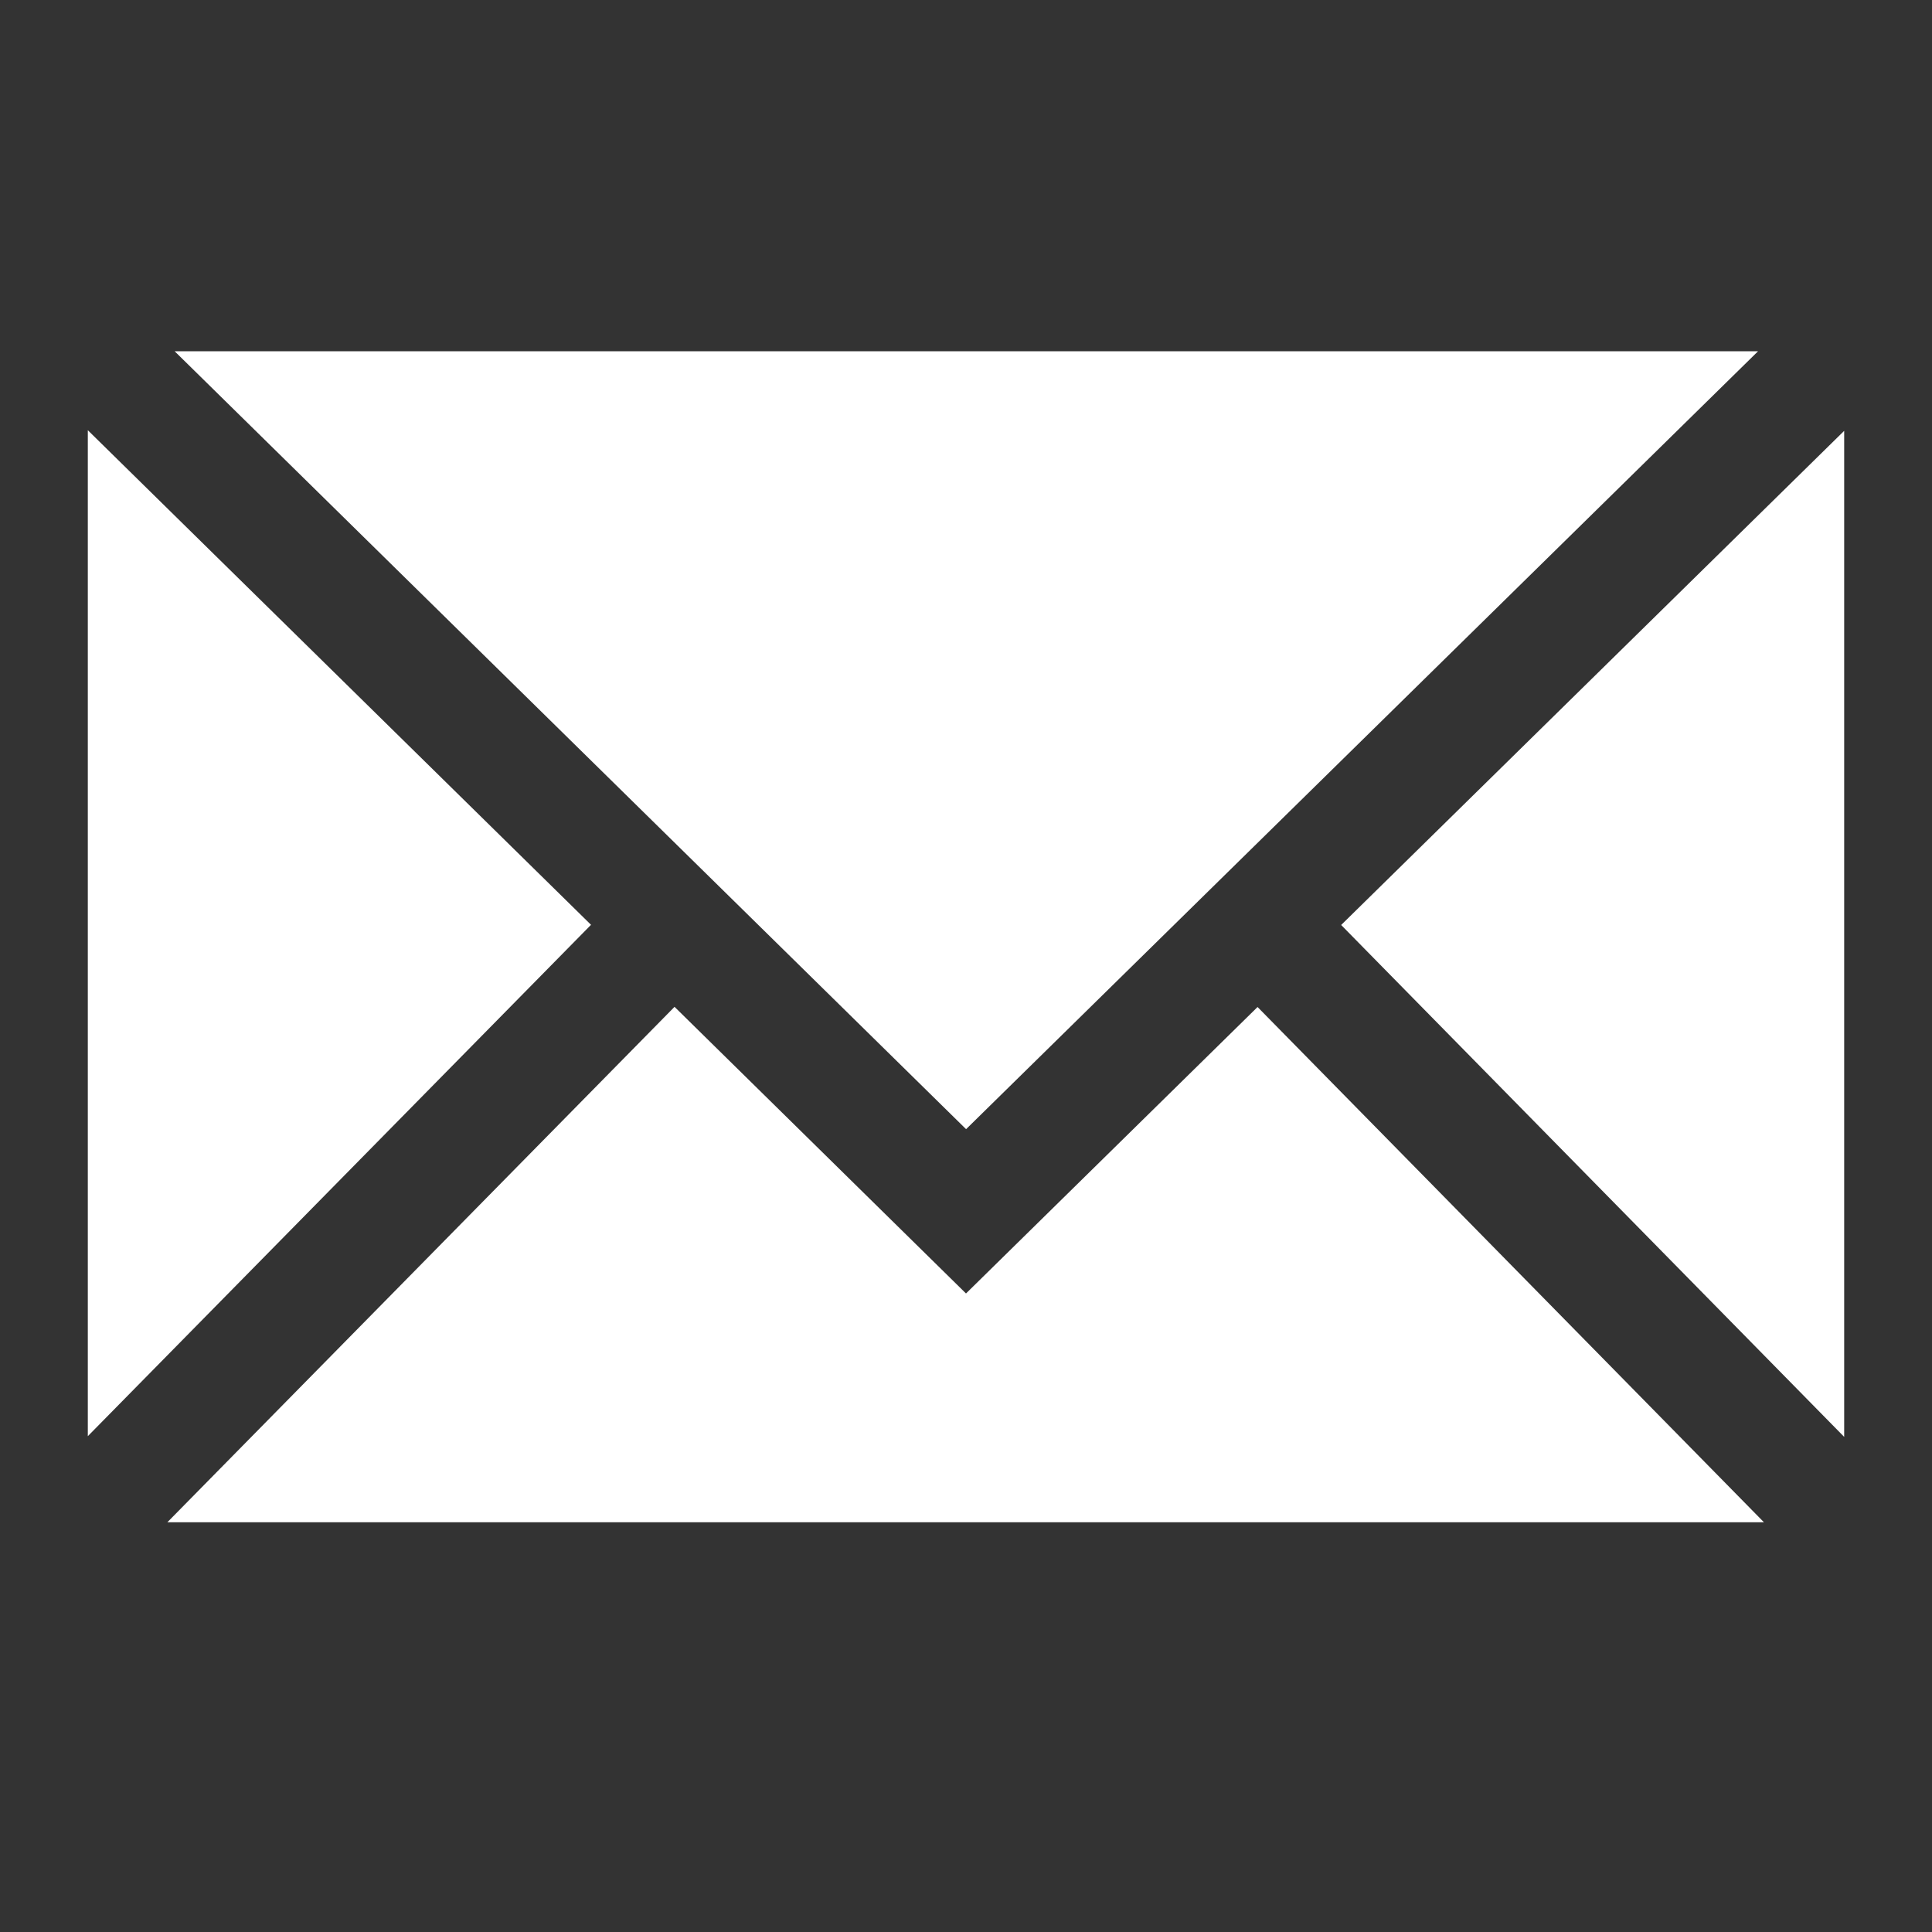
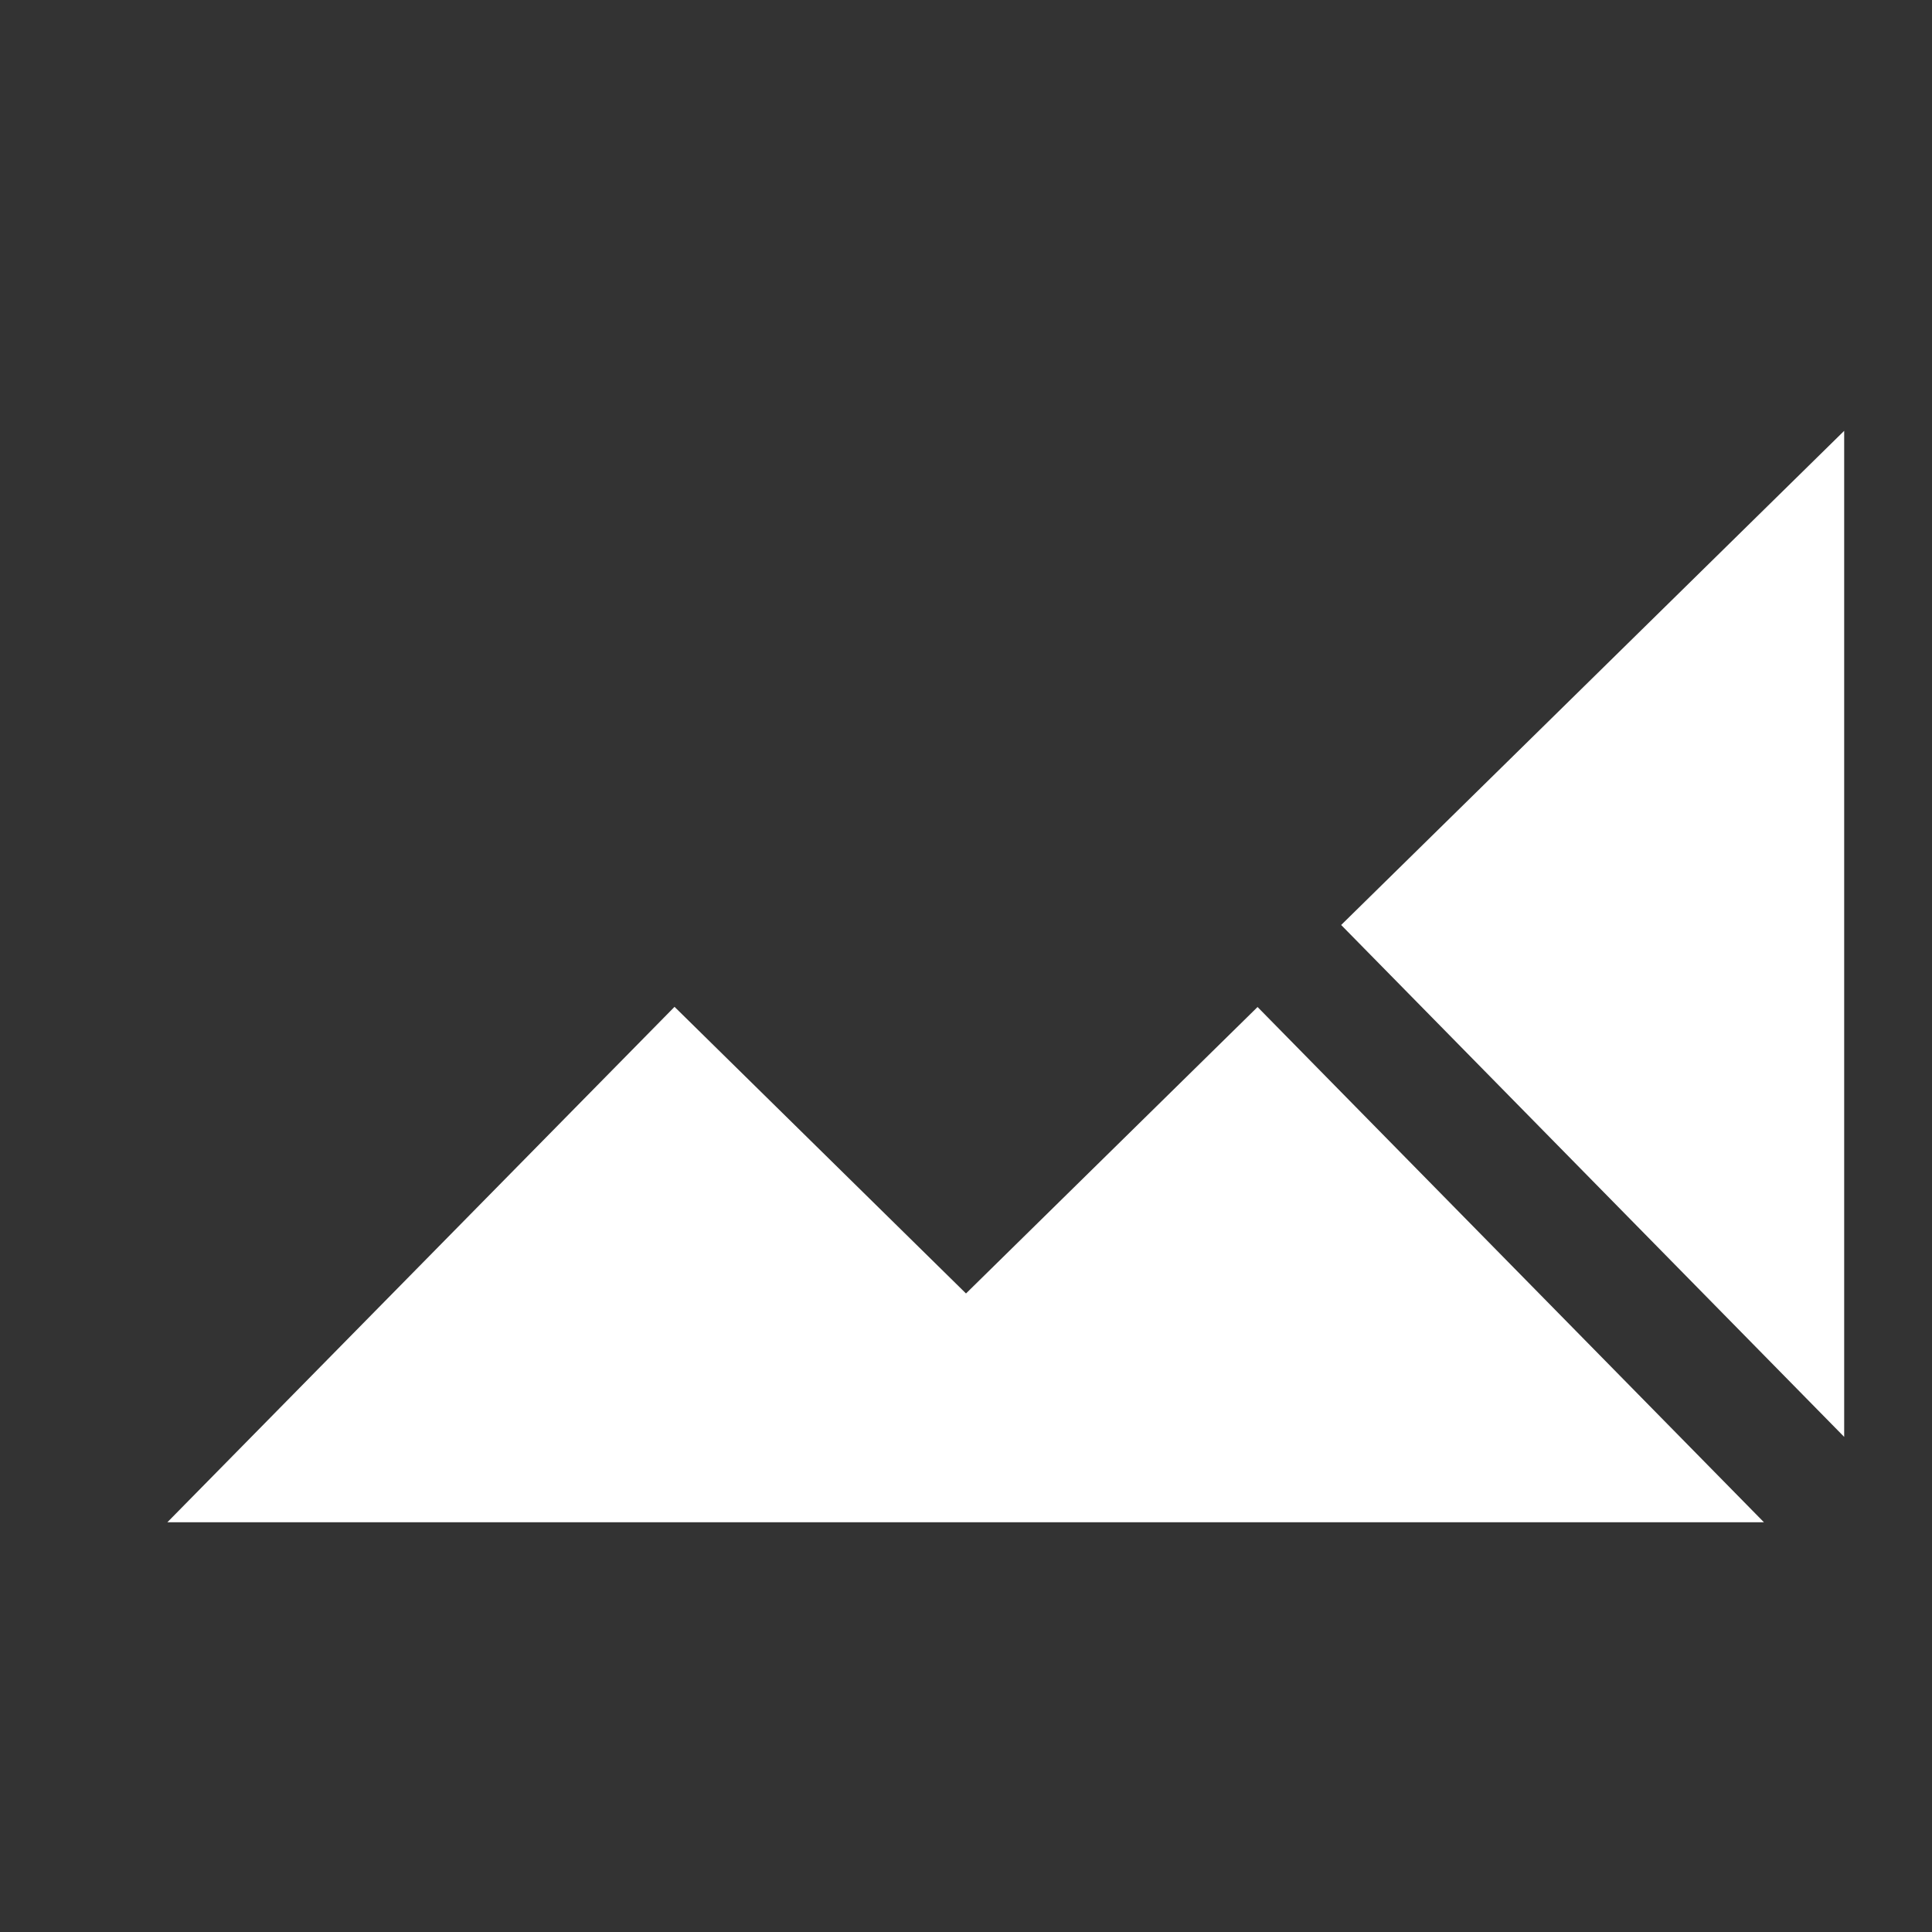
<svg xmlns="http://www.w3.org/2000/svg" width="22" height="22" viewBox="0 0 22 22">
  <rect x="0" y="0" width="22" height="22" fill="#333333" stroke="none" />
  <g id="Group_1488" data-name="Group 1488" transform="translate(-289 -12870)">
    <rect id="Rectangle_1462" data-name="Rectangle 1462" width="22" height="22" transform="translate(289 12870)" fill="none" />
    <g id="Group_1485" data-name="Group 1485" transform="translate(-1015.864 1928.721)">
-       <path id="Path_386" data-name="Path 386" d="M1305.864,10946.627v11.455l5.73-5.823Z" transform="translate(0 -0.449)" fill="#fff" />
+       <path id="Path_386" data-name="Path 386" d="M1305.864,10946.627v11.455Z" transform="translate(0 -0.449)" fill="#fff" />
      <path id="Path_387" data-name="Path 387" d="M1327.272,10952.264l5.728,5.829v-11.456Z" transform="translate(-7.136 -0.452)" fill="#fff" />
-       <path id="Path_388" data-name="Path 388" d="M1325.377,10945.279h-18.03l9.012,8.858Z" transform="translate(-0.494)" fill="#fff" />
      <path id="Path_389" data-name="Path 389" d="M1316.317,10959.74l-3.319-3.264-5.775,5.869h18.18l-5.766-5.867Z" transform="translate(-0.453 -3.732)" fill="#fff" />
    </g>
  </g>
</svg>